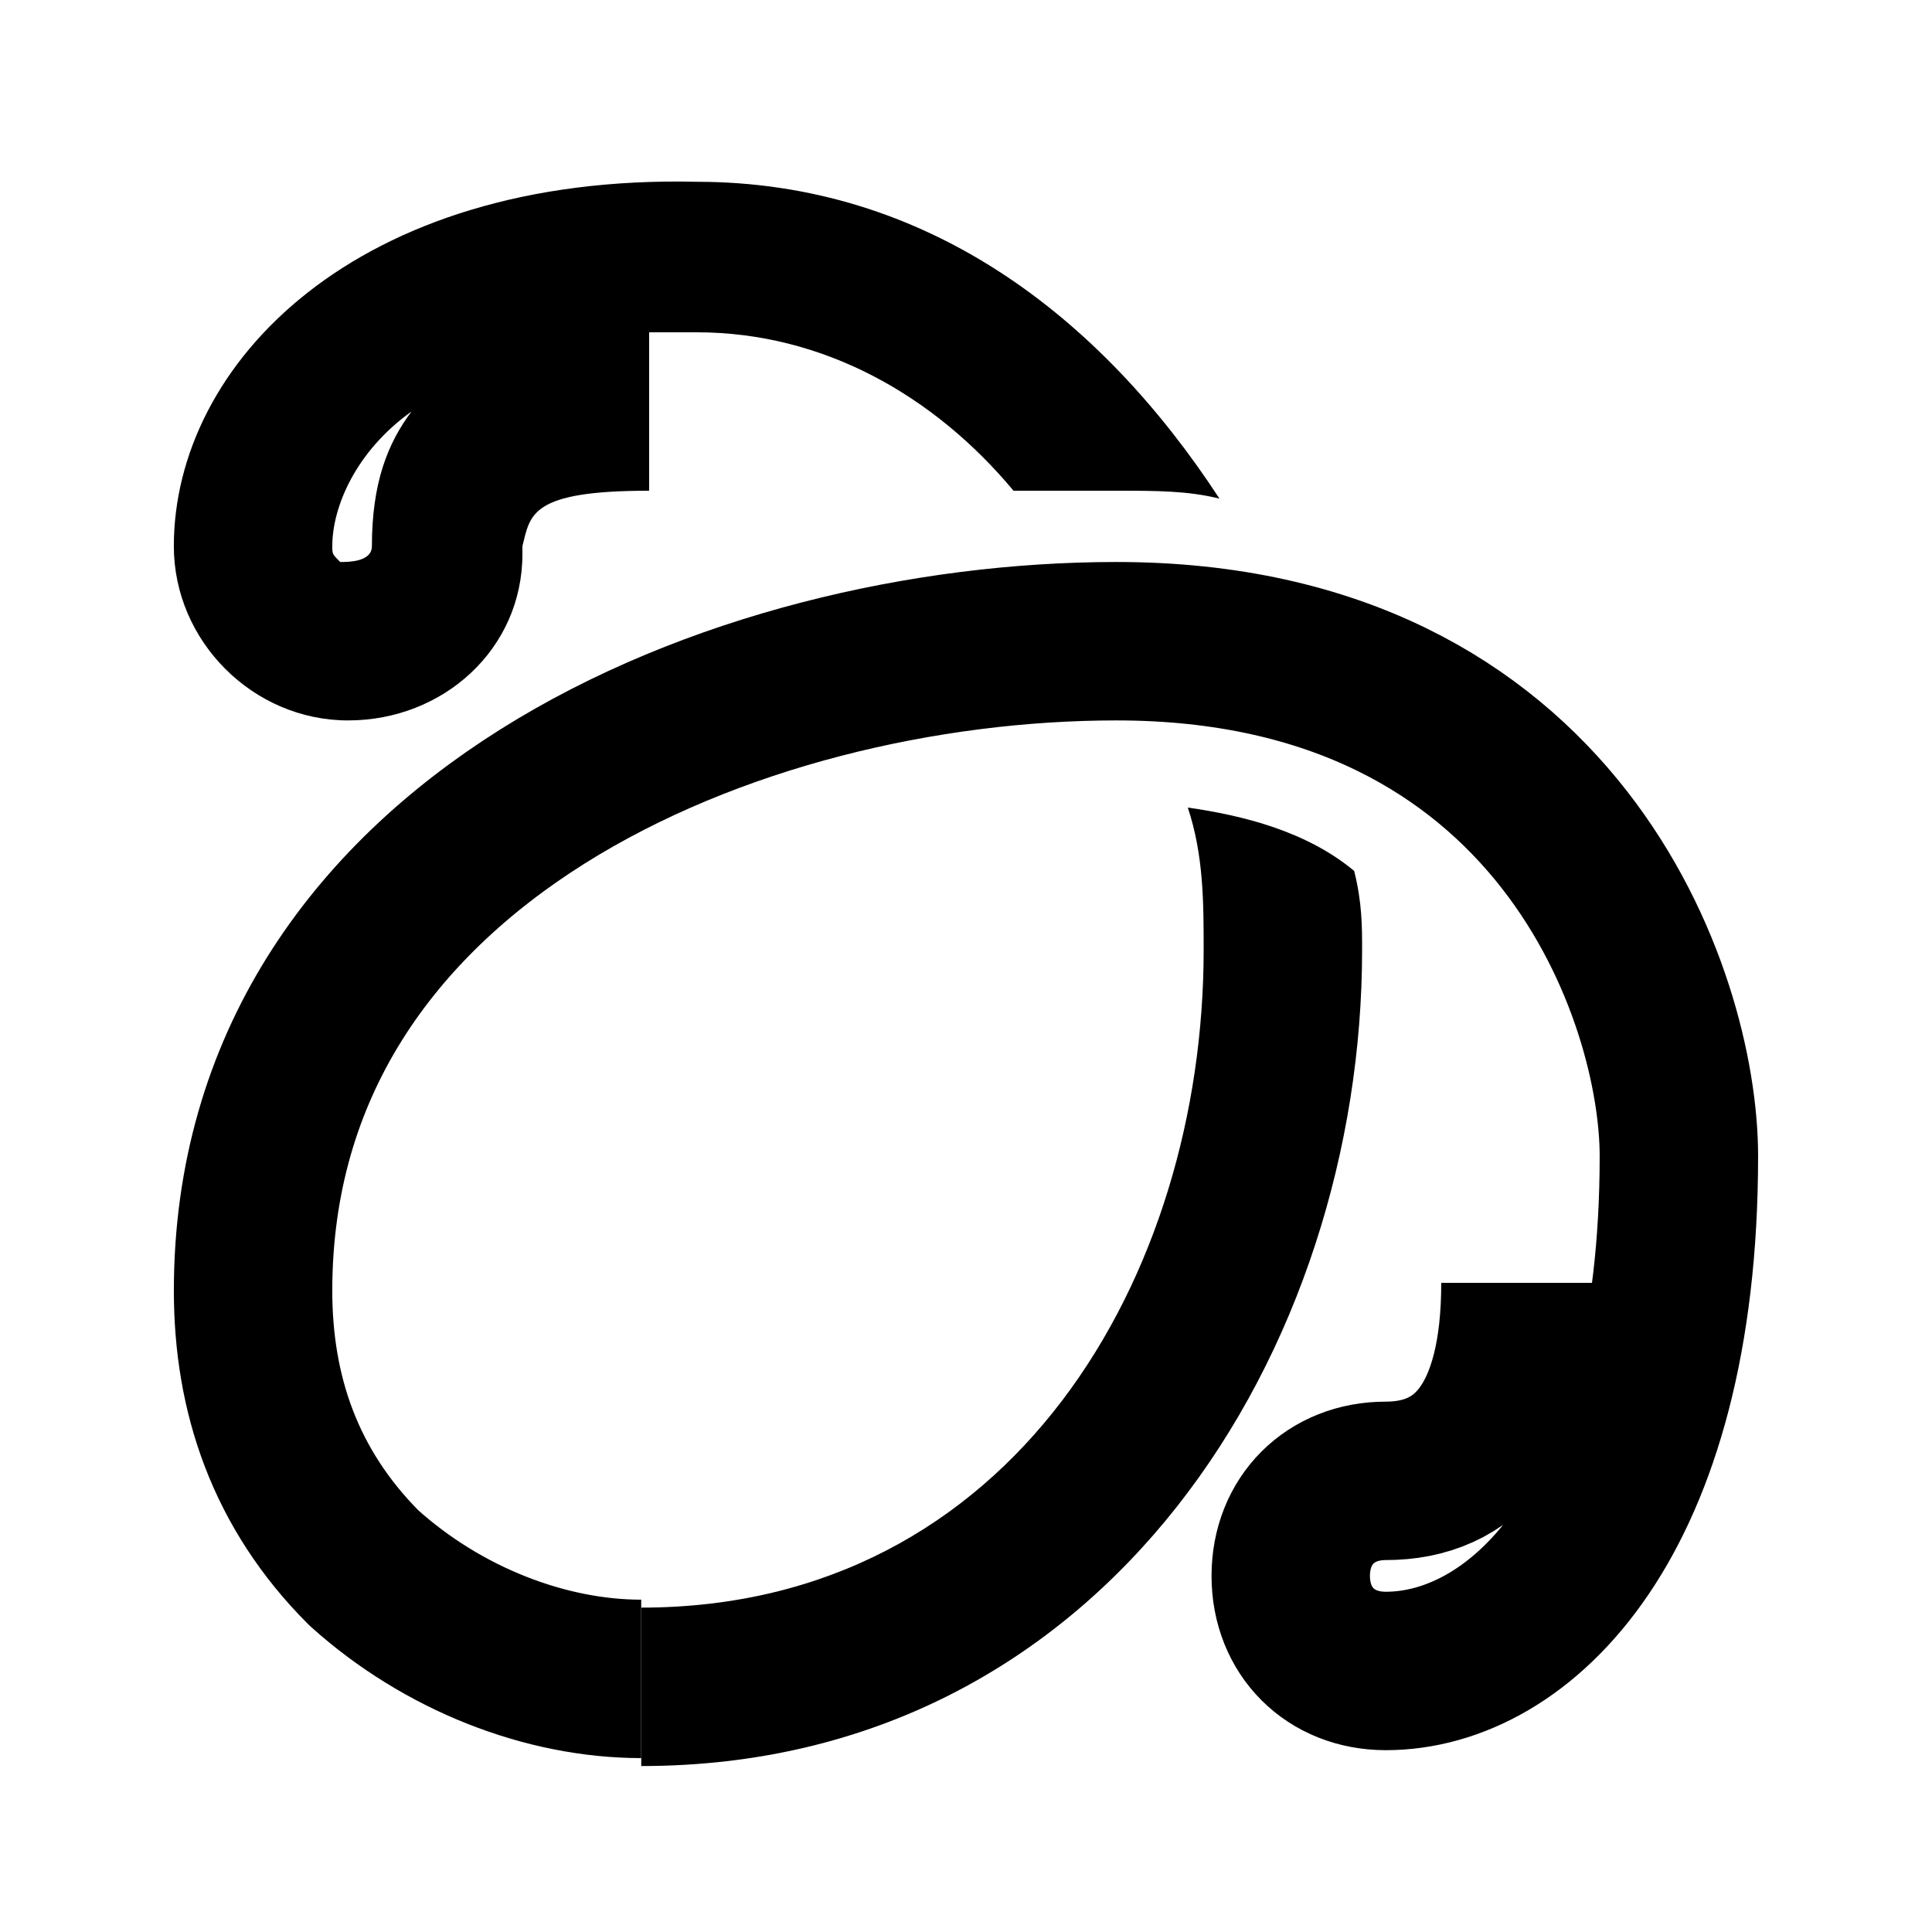
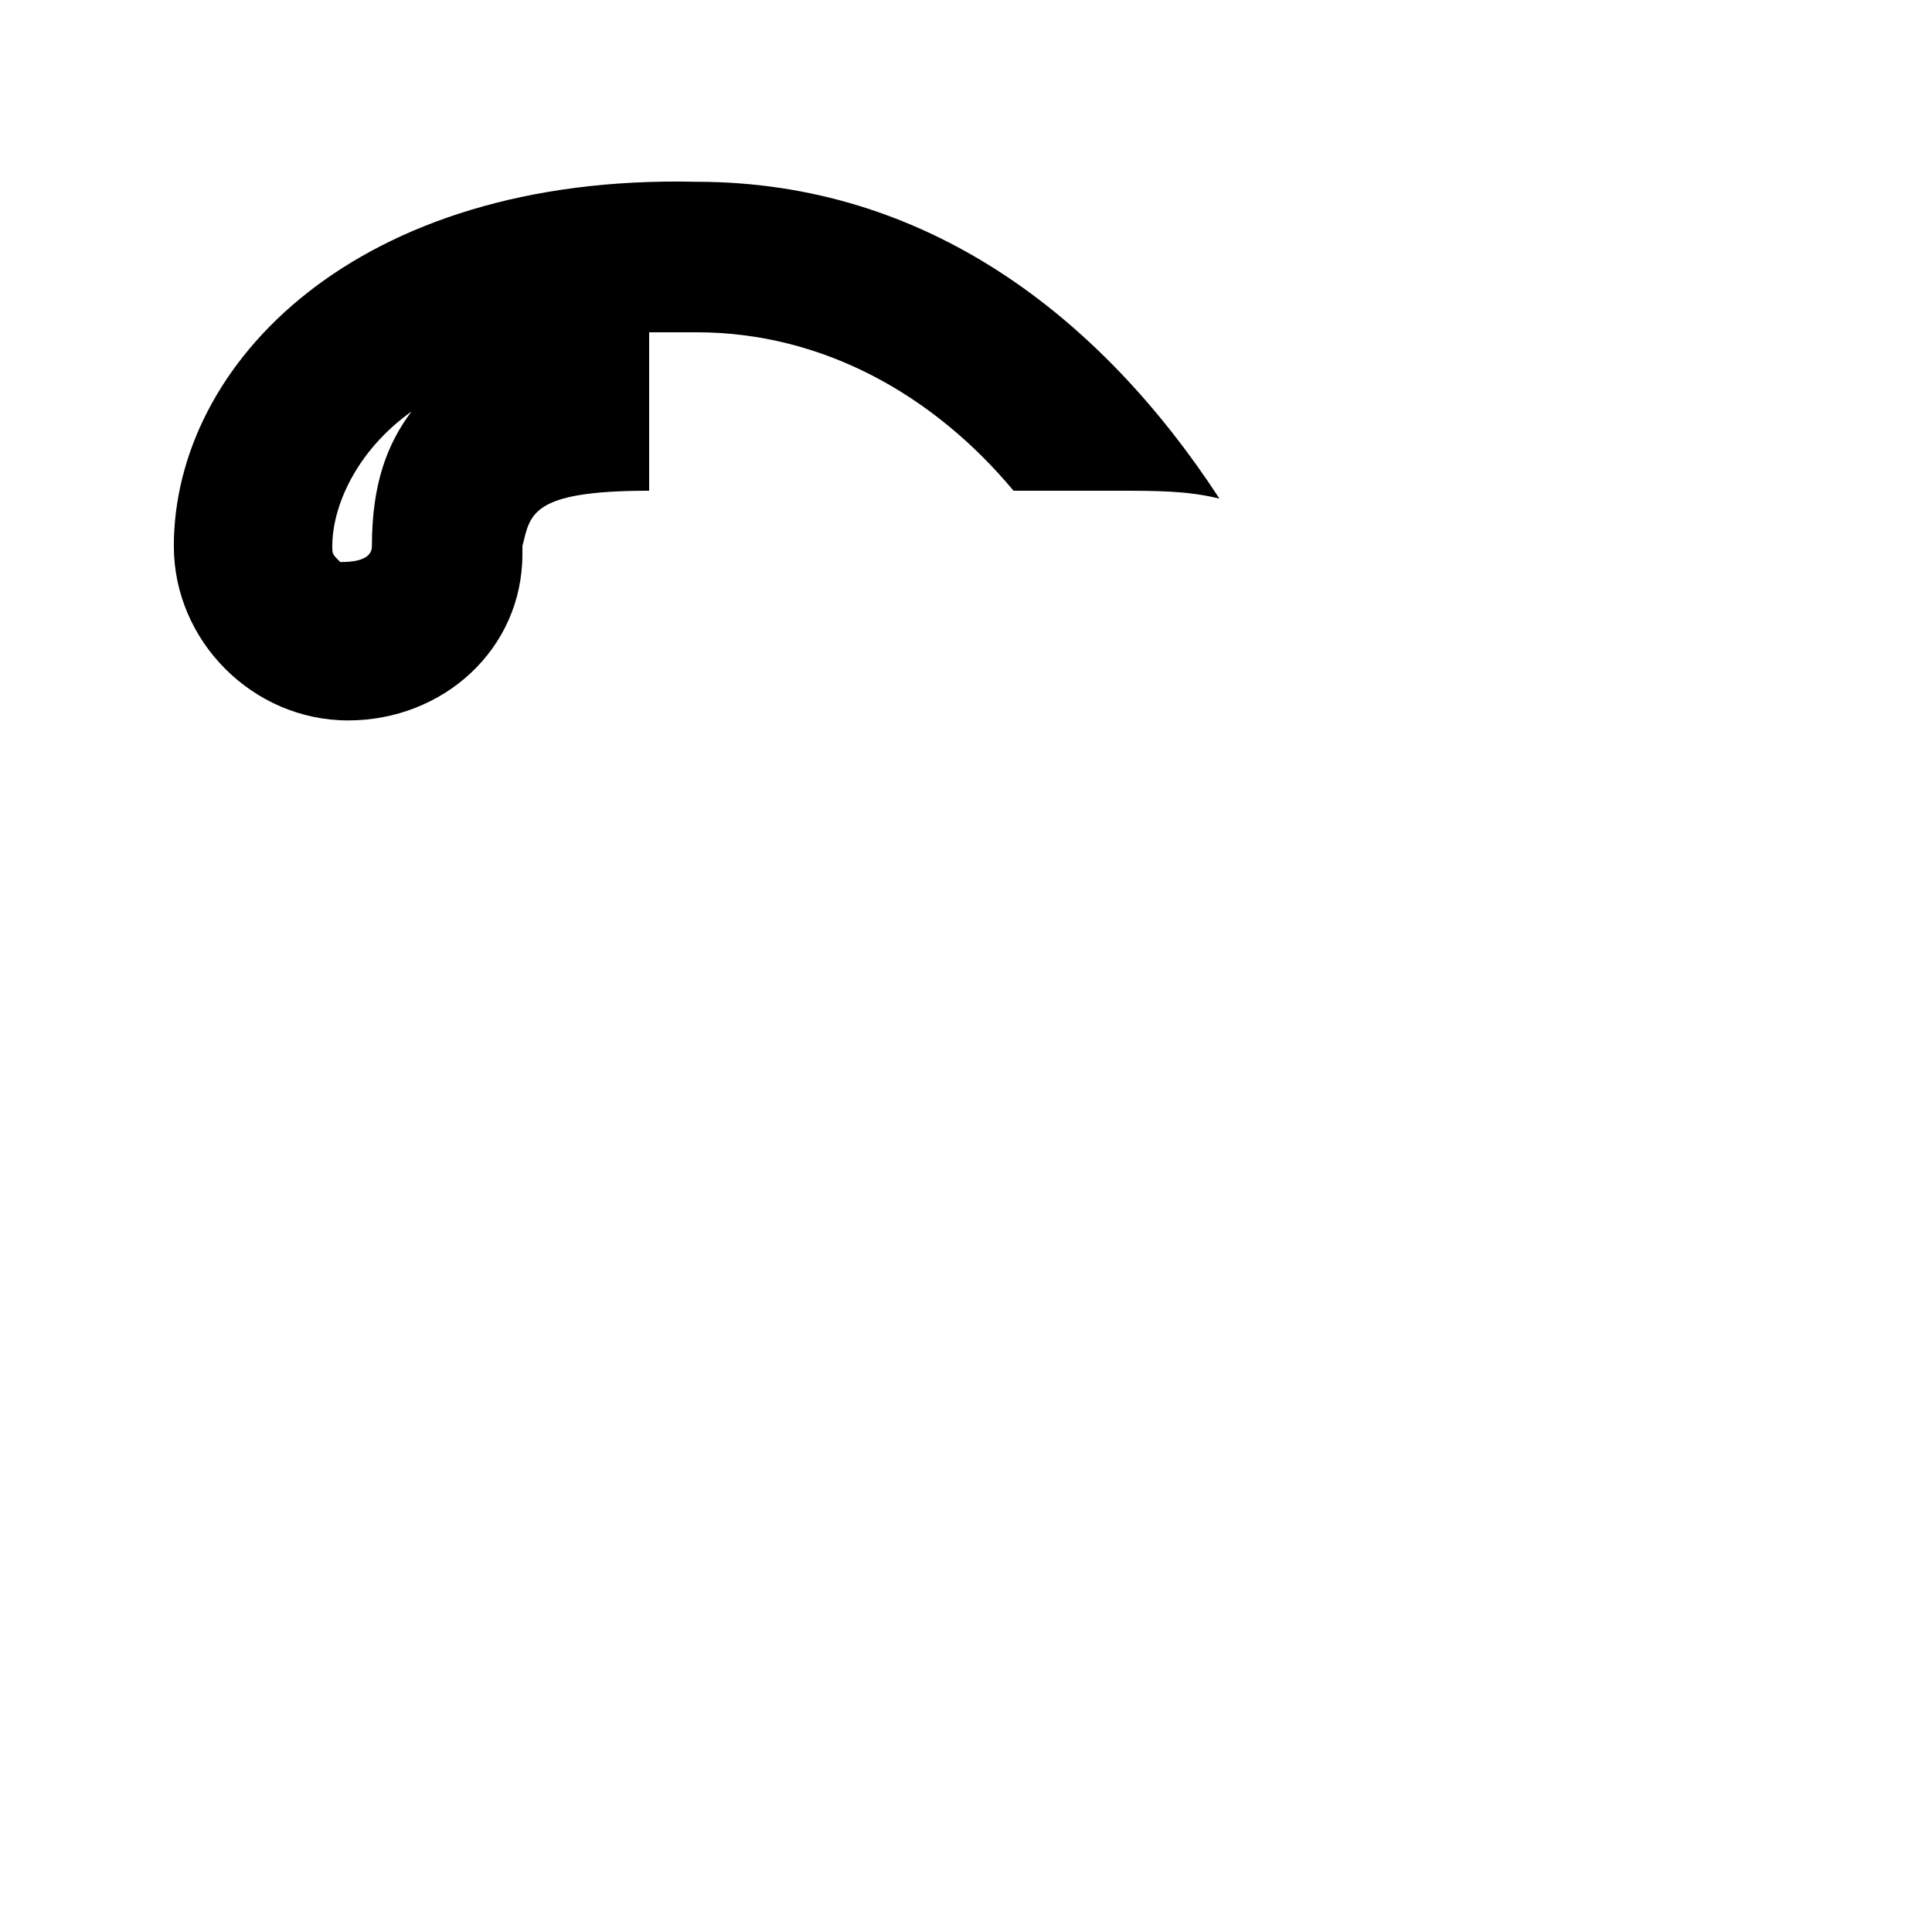
<svg xmlns="http://www.w3.org/2000/svg" width="800px" height="800px" version="1.1" viewBox="144 144 512 512">
-   <path transform="matrix(20.992 0 0 20.992 148.09 148.09)" d="m7.9 21c-1.2 0-2.5-0.5-3.5-1.4-1-1-1.4-2.2-1.4-3.5 0-5.7 6.1-8.2 10.9-8.2 5.6 0 7.1 4.5 7.1 6.5 0 4.6-2 6.5-3.7 6.5-0.7 0-1.2-0.5-1.2-1.2 0-0.7 0.5-1.2 1.2-1.2 1 0 1.7-0.7 1.7-2.5" fill="none" stroke="#000000" stroke-linejoin="round" stroke-miterlimit="10" stroke-width="2" />
  <path d="m236.26 334.92c25.191 0 46.184-18.895 46.184-44.082v-2.098c2.098-8.398 2.098-14.695 33.586-14.695v-41.984h12.594c33.586 0 62.977 16.793 83.969 41.984h27.289c10.496 0 18.895 0 27.289 2.098-31.488-48.281-77.672-83.969-138.55-83.969-90.266-2.098-138.55 48.281-138.55 96.566 0 25.188 20.992 46.18 46.184 46.18zm16.793-81.867c-6.297 8.395-10.496 18.891-10.496 35.688 0 4.199-6.297 4.199-8.398 4.199-2.098-2.102-2.098-2.102-2.098-4.199 0-10.496 6.297-25.191 20.992-35.688z" />
-   <path d="m458.78 358.02c4.199 12.594 4.199 25.191 4.199 37.785 0 86.066-50.383 174.23-149.04 174.23v41.984c123.85 0 191.03-111.26 191.03-216.22 0-6.297 0-12.594-2.098-20.992-12.598-10.496-29.391-14.695-44.086-16.793z" />
</svg>